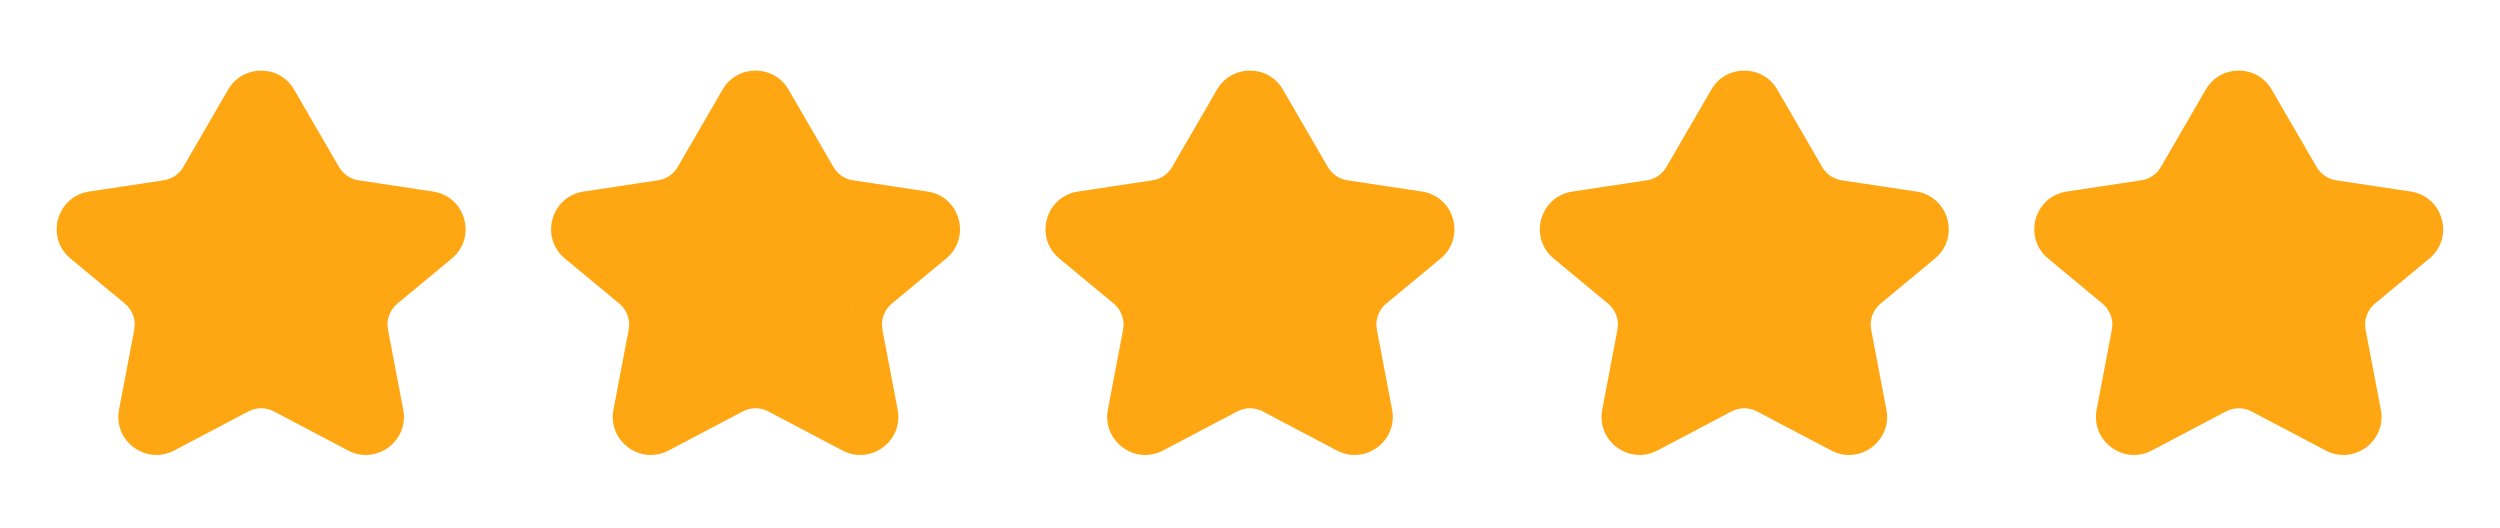
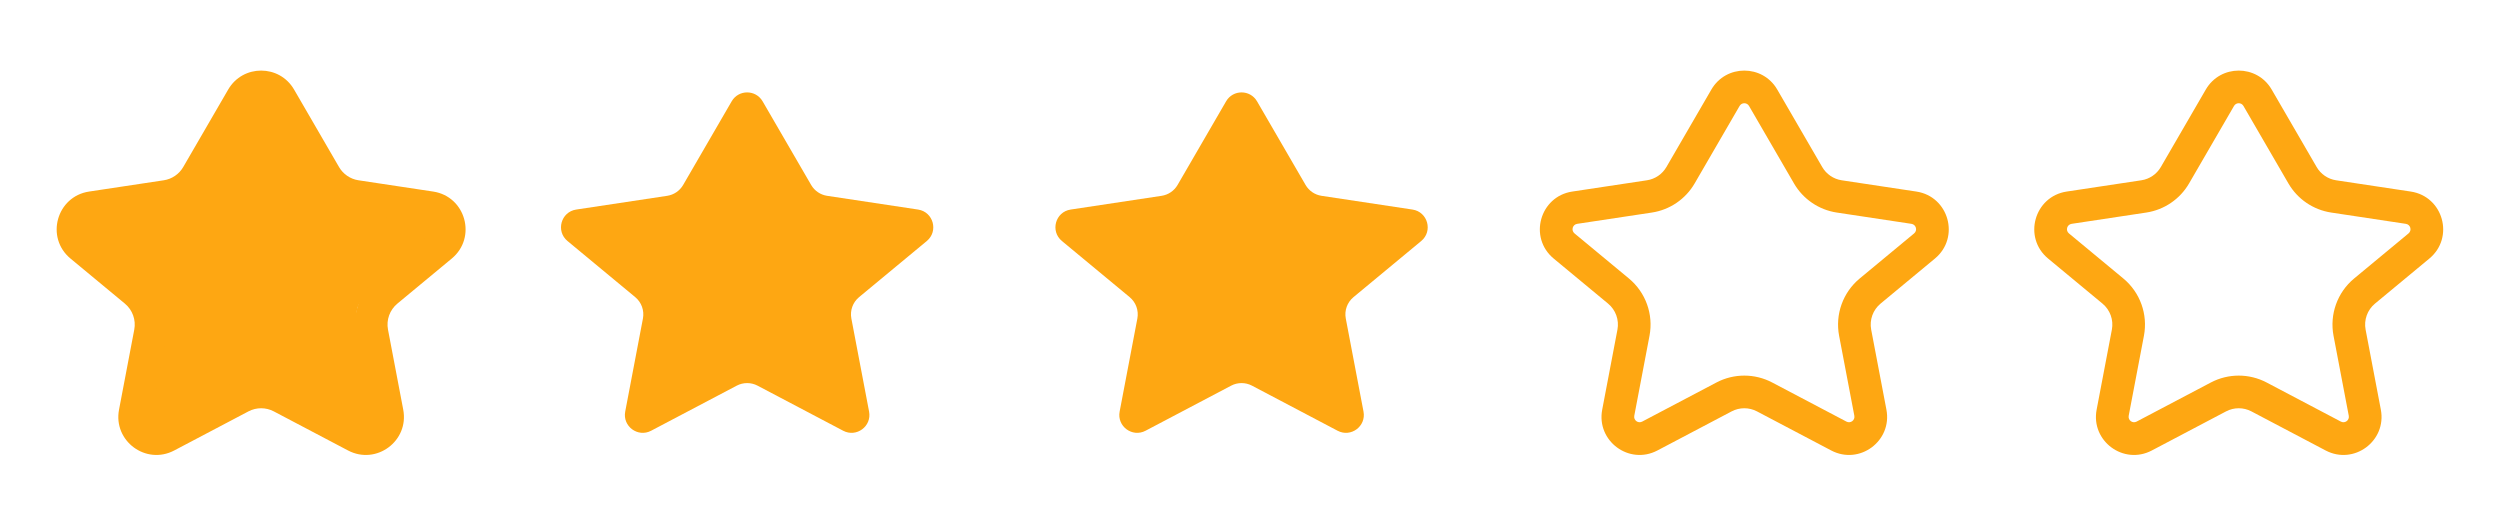
<svg xmlns="http://www.w3.org/2000/svg" width="213" height="45" viewBox="0 0 213 45" fill="none">
-   <path d="M191.349 8.632C190.762 7.62 189.301 7.62 188.714 8.632L184.58 15.757C184.29 16.257 183.789 16.598 183.217 16.684L175.469 17.854C174.168 18.051 173.711 19.694 174.725 20.534L180.497 25.316C181.031 25.758 181.282 26.456 181.153 27.138L179.643 35.067C179.404 36.321 180.72 37.294 181.849 36.7L189.145 32.858C189.7 32.566 190.364 32.566 190.919 32.858L198.215 36.7C199.344 37.294 200.66 36.321 200.421 35.067L198.911 27.138C198.781 26.456 199.033 25.758 199.567 25.316L205.339 20.534C206.352 19.694 205.896 18.051 204.594 17.854L196.846 16.684C196.275 16.598 195.774 16.257 195.484 15.757L191.349 8.632Z" fill="#FEA712" />
  <path fill-rule="evenodd" clip-rule="evenodd" d="M187.933 7.63C189.184 5.475 192.297 5.475 193.547 7.63L197.378 14.231C197.731 14.839 198.341 15.255 199.036 15.36L205.397 16.32C208.169 16.739 209.141 20.239 206.982 22.028L202.348 25.868C201.698 26.407 201.392 27.257 201.55 28.086L202.848 34.903C203.356 37.574 200.553 39.648 198.148 38.382L191.82 35.05C191.144 34.694 190.336 34.694 189.66 35.05L183.333 38.382C180.928 39.648 178.124 37.574 178.633 34.903L179.931 28.086C180.089 27.257 179.783 26.407 179.133 25.868L174.498 22.028C172.339 20.239 173.312 16.739 176.084 16.32L182.444 15.36C183.14 15.255 183.75 14.839 184.103 14.231L187.933 7.63ZM191.141 9.026C190.963 8.718 190.518 8.718 190.339 9.026L186.509 15.627C185.733 16.966 184.39 17.879 182.86 18.11L176.5 19.071C176.104 19.131 175.965 19.631 176.273 19.886L180.907 23.726C182.338 24.911 183.011 26.781 182.663 28.607L181.365 35.424C181.293 35.805 181.693 36.102 182.037 35.921L188.364 32.589C189.852 31.806 191.629 31.806 193.116 32.589L199.444 35.921C199.788 36.102 200.188 35.805 200.115 35.424L198.817 28.607C198.47 26.781 199.142 24.911 200.573 23.726L205.208 19.886C205.516 19.631 205.377 19.131 204.981 19.071L198.621 18.11C197.091 17.879 195.748 16.966 194.972 15.627L191.141 9.026Z" fill="#FEA712" />
-   <path d="M149.224 8.632C148.637 7.62 147.176 7.62 146.589 8.632L142.455 15.757C142.165 16.257 141.664 16.598 141.092 16.684L133.344 17.854C132.043 18.051 131.586 19.694 132.6 20.534L138.372 25.316C138.906 25.758 139.157 26.456 139.028 27.138L137.518 35.067C137.279 36.321 138.595 37.294 139.724 36.7L147.02 32.858C147.575 32.566 148.239 32.566 148.794 32.858L156.09 36.7C157.219 37.294 158.535 36.321 158.296 35.067L156.786 27.138C156.656 26.456 156.908 25.758 157.442 25.316L163.214 20.534C164.227 19.694 163.771 18.051 162.469 17.854L154.721 16.684C154.15 16.598 153.649 16.257 153.359 15.757L149.224 8.632Z" fill="#FEA712" />
  <path fill-rule="evenodd" clip-rule="evenodd" d="M145.808 7.63C147.059 5.475 150.172 5.475 151.422 7.63L155.253 14.231C155.606 14.839 156.216 15.255 156.911 15.36L163.272 16.32C166.044 16.739 167.016 20.239 164.857 22.028L160.223 25.868C159.573 26.407 159.267 27.257 159.425 28.086L160.723 34.903C161.231 37.574 158.428 39.648 156.023 38.382L149.695 35.05C149.019 34.694 148.211 34.694 147.535 35.05L141.208 38.382C138.803 39.648 135.999 37.574 136.508 34.903L137.806 28.086C137.964 27.257 137.658 26.407 137.008 25.868L132.373 22.028C130.214 20.239 131.187 16.739 133.959 16.32L140.319 15.36C141.015 15.255 141.625 14.839 141.978 14.231L145.808 7.63ZM149.016 9.026C148.838 8.718 148.393 8.718 148.214 9.026L144.384 15.627C143.608 16.966 142.265 17.879 140.735 18.11L134.375 19.071C133.979 19.131 133.84 19.631 134.148 19.886L138.782 23.726C140.213 24.911 140.886 26.781 140.538 28.607L139.24 35.424C139.168 35.805 139.568 36.102 139.912 35.921L146.239 32.589C147.727 31.806 149.504 31.806 150.991 32.589L157.319 35.921C157.663 36.102 158.063 35.805 157.99 35.424L156.692 28.607C156.345 26.781 157.017 24.911 158.448 23.726L163.083 19.886C163.391 19.631 163.252 19.131 162.856 19.071L156.496 18.11C154.966 17.879 153.623 16.966 152.847 15.627L149.016 9.026Z" fill="#FEA712" />
  <path d="M107.099 8.632C106.512 7.62 105.051 7.62 104.464 8.632L100.33 15.757C100.04 16.257 99.539 16.598 98.967 16.684L91.219 17.854C89.918 18.051 89.461 19.694 90.475 20.534L96.247 25.316C96.781 25.758 97.032 26.456 96.903 27.138L95.393 35.067C95.154 36.321 96.47 37.294 97.599 36.7L104.895 32.858C105.45 32.566 106.114 32.566 106.669 32.858L113.965 36.7C115.094 37.294 116.41 36.321 116.171 35.067L114.661 27.138C114.531 26.456 114.783 25.758 115.317 25.316L121.089 20.534C122.102 19.694 121.646 18.051 120.344 17.854L112.596 16.684C112.025 16.598 111.524 16.257 111.234 15.757L107.099 8.632Z" fill="#FEA712" />
-   <path fill-rule="evenodd" clip-rule="evenodd" d="M103.691 7.63C104.942 5.475 108.054 5.475 109.305 7.63L113.135 14.231C113.488 14.839 114.099 15.255 114.794 15.36L121.154 16.32C123.927 16.739 124.899 20.239 122.74 22.028L118.106 25.868C117.456 26.407 117.15 27.257 117.308 28.086L118.606 34.903C119.114 37.574 116.311 39.648 113.906 38.382L107.578 35.05C106.902 34.694 106.094 34.694 105.418 35.05L99.091 38.382C96.685 39.648 93.882 37.574 94.391 34.903L95.689 28.086C95.847 27.257 95.541 26.407 94.89 25.868L90.256 22.028C88.097 20.239 89.07 16.739 91.842 16.32L98.202 15.36C98.898 15.255 99.508 14.839 99.861 14.231L103.691 7.63ZM106.899 9.026C106.721 8.718 106.276 8.718 106.097 9.026L102.267 15.627C101.49 16.966 100.148 17.879 98.618 18.11L92.257 19.071C91.861 19.131 91.722 19.631 92.031 19.886L96.665 23.726C98.096 24.911 98.769 26.781 98.421 28.607L97.123 35.424C97.05 35.805 97.451 36.102 97.795 35.921L104.122 32.589C105.609 31.806 107.387 31.806 108.874 32.589L115.202 35.921C115.545 36.102 115.946 35.805 115.873 35.424L114.575 28.607C114.227 26.781 114.9 24.911 116.331 23.726L120.965 19.886C121.274 19.631 121.135 19.131 120.739 19.071L114.379 18.11C112.848 17.879 111.506 16.966 110.729 15.627L106.899 9.026Z" fill="#FEA712" />
  <path d="M64.974 8.632C64.387 7.62 62.926 7.62 62.339 8.632L58.205 15.757C57.915 16.257 57.414 16.598 56.842 16.684L49.094 17.854C47.793 18.051 47.336 19.694 48.35 20.534L54.122 25.316C54.656 25.758 54.907 26.456 54.778 27.138L53.268 35.067C53.029 36.321 54.345 37.294 55.474 36.7L62.77 32.858C63.325 32.566 63.989 32.566 64.544 32.858L71.84 36.7C72.969 37.294 74.285 36.321 74.046 35.067L72.536 27.138C72.406 26.456 72.657 25.758 73.192 25.316L78.964 20.534C79.977 19.694 79.521 18.051 78.219 17.854L70.471 16.684C69.9 16.598 69.399 16.257 69.109 15.757L64.974 8.632Z" fill="#FEA712" />
-   <path fill-rule="evenodd" clip-rule="evenodd" d="M61.566 7.63C62.817 5.475 65.93 5.475 67.18 7.63L71.01 14.231C71.363 14.839 71.974 15.255 72.669 15.36L79.029 16.32C81.802 16.739 82.774 20.239 80.615 22.028L75.981 25.868C75.331 26.407 75.025 27.257 75.183 28.086L76.481 34.903C76.989 37.574 74.186 39.648 71.781 38.382L65.453 35.05C64.777 34.694 63.969 34.694 63.293 35.05L56.966 38.382C54.56 39.648 51.757 37.574 52.266 34.903L53.564 28.086C53.722 27.257 53.416 26.407 52.765 25.868L48.131 22.028C45.972 20.239 46.945 16.739 49.717 16.32L56.077 15.36C56.773 15.255 57.383 14.839 57.736 14.231L61.566 7.63ZM64.774 9.026C64.596 8.718 64.151 8.718 63.972 9.026L60.142 15.627C59.365 16.966 58.023 17.879 56.493 18.11L50.132 19.071C49.736 19.131 49.597 19.631 49.906 19.886L54.54 23.726C55.971 24.911 56.644 26.781 56.296 28.607L54.998 35.424C54.925 35.805 55.326 36.102 55.67 35.921L61.997 32.589C63.484 31.806 65.262 31.806 66.749 32.589L73.077 35.921C73.42 36.102 73.821 35.805 73.748 35.424L72.45 28.607C72.103 26.781 72.775 24.911 74.206 23.726L78.84 19.886C79.149 19.631 79.01 19.131 78.614 19.071L72.254 18.11C70.724 17.879 69.381 16.966 68.604 15.627L64.774 9.026Z" fill="#FEA712" />
  <path d="M22.849 8.632C22.262 7.62 20.801 7.62 20.214 8.632L16.08 15.757C15.79 16.257 15.289 16.598 14.717 16.684L6.969 17.854C5.668 18.051 5.211 19.694 6.225 20.534L11.997 25.316C12.531 25.758 12.782 26.456 12.653 27.138L11.143 35.067C10.904 36.321 12.22 37.294 13.349 36.7L20.645 32.858C21.2 32.566 21.864 32.566 22.419 32.858L29.715 36.7C30.844 37.294 32.16 36.321 31.921 35.067L30.411 27.138C30.281 26.456 30.532 25.758 31.067 25.316L36.839 20.534C37.852 19.694 37.396 18.051 36.094 17.854L28.346 16.684C27.775 16.598 27.274 16.257 26.984 15.757L22.849 8.632Z" fill="#FEA712" />
  <path fill-rule="evenodd" clip-rule="evenodd" d="M19.441 7.63C20.692 5.475 23.805 5.475 25.055 7.63L28.885 14.231C29.238 14.839 29.849 15.255 30.544 15.36L36.904 16.32C39.677 16.739 40.649 20.239 38.49 22.028L33.856 25.868C33.206 26.407 32.9 27.257 33.058 28.086L34.356 34.903C34.864 37.574 32.061 39.648 29.656 38.382L23.328 35.05C22.652 34.694 21.844 34.694 21.168 35.05L14.841 38.382C12.435 39.648 9.632 37.574 10.141 34.903L11.439 28.086C11.597 27.257 11.291 26.407 10.64 25.868L6.006 22.028C3.847 20.239 4.82 16.739 7.592 16.32L13.952 15.36C14.648 15.255 15.258 14.839 15.611 14.231L19.441 7.63ZM22.649 9.026C22.471 8.718 22.026 8.718 21.847 9.026L18.017 15.627C17.24 16.966 15.898 17.879 14.368 18.11L8.007 19.071C7.611 19.131 7.472 19.631 7.781 19.886L12.415 23.726C13.846 24.911 14.519 26.781 14.171 28.607L12.873 35.424C12.8 35.805 13.201 36.102 13.545 35.921L19.872 32.589C21.359 31.806 23.137 31.806 24.624 32.589L30.952 35.921C31.295 36.102 31.696 35.805 31.623 35.424L30.325 28.607C29.977 26.781 30.65 24.911 32.081 23.726L36.715 19.886C37.024 19.631 36.885 19.131 36.489 19.071L30.129 18.11C28.599 17.879 27.256 16.966 26.479 15.627L22.649 9.026Z" fill="#FEA712" />
</svg>